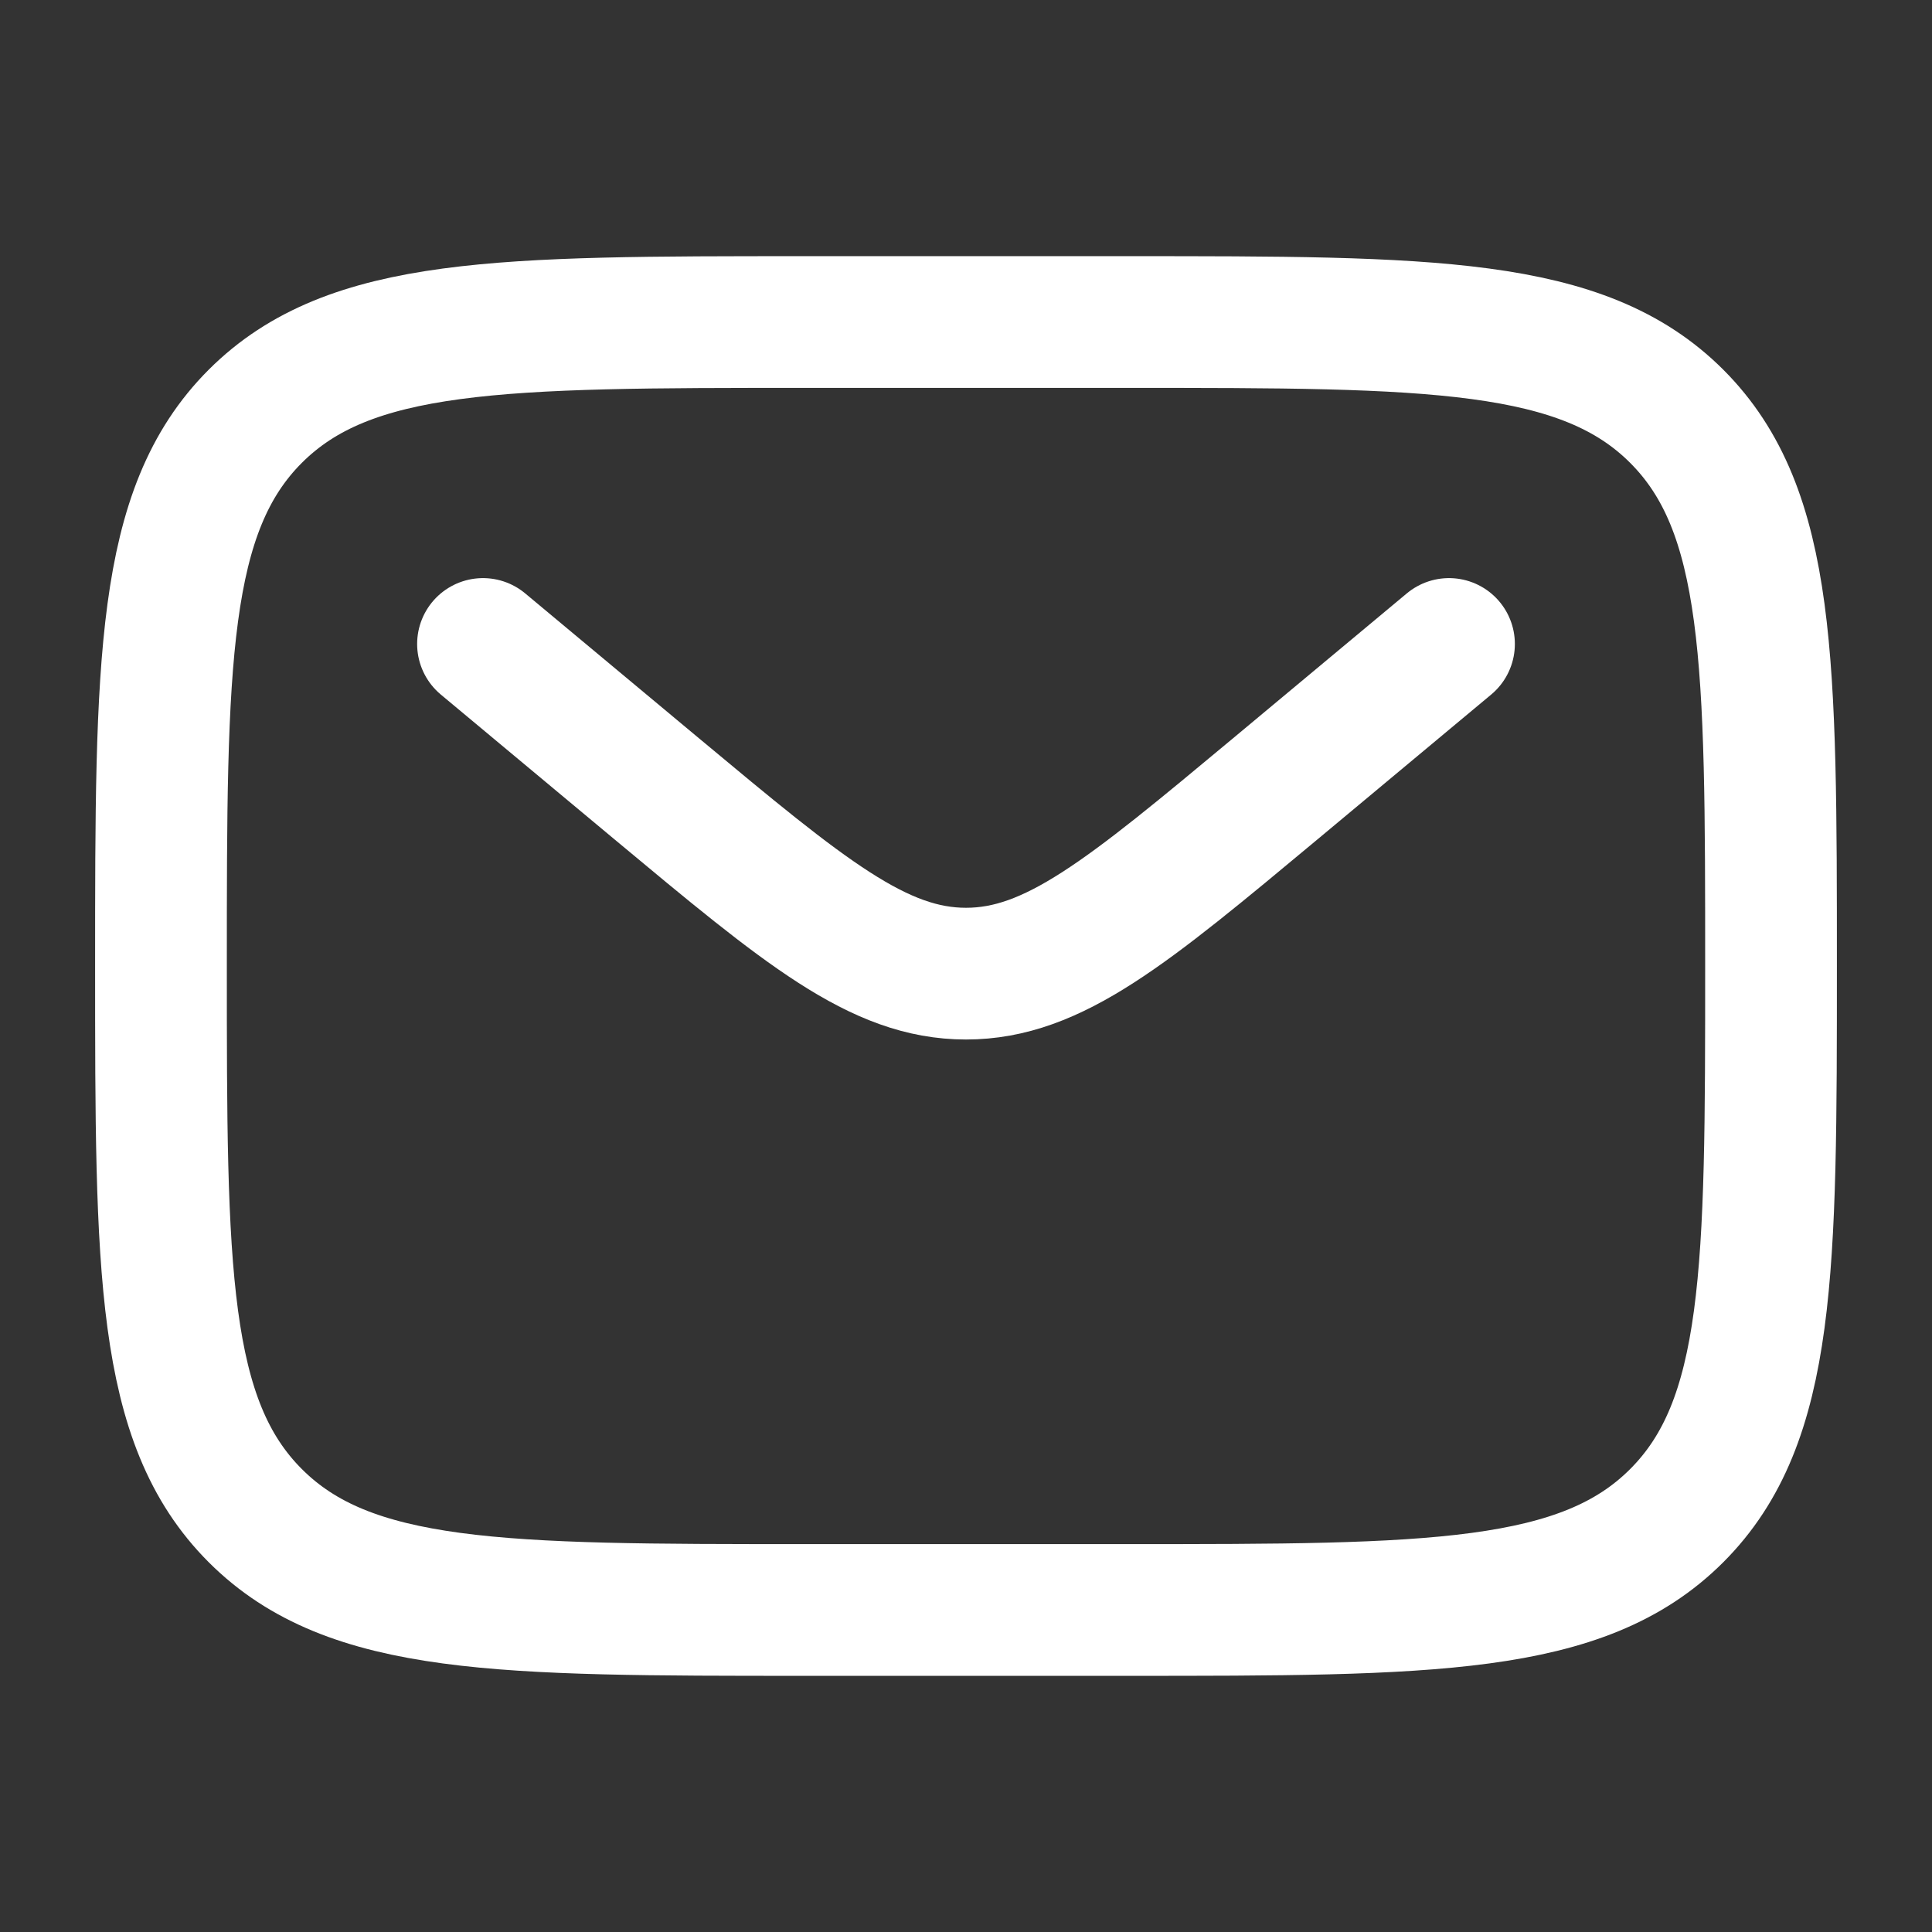
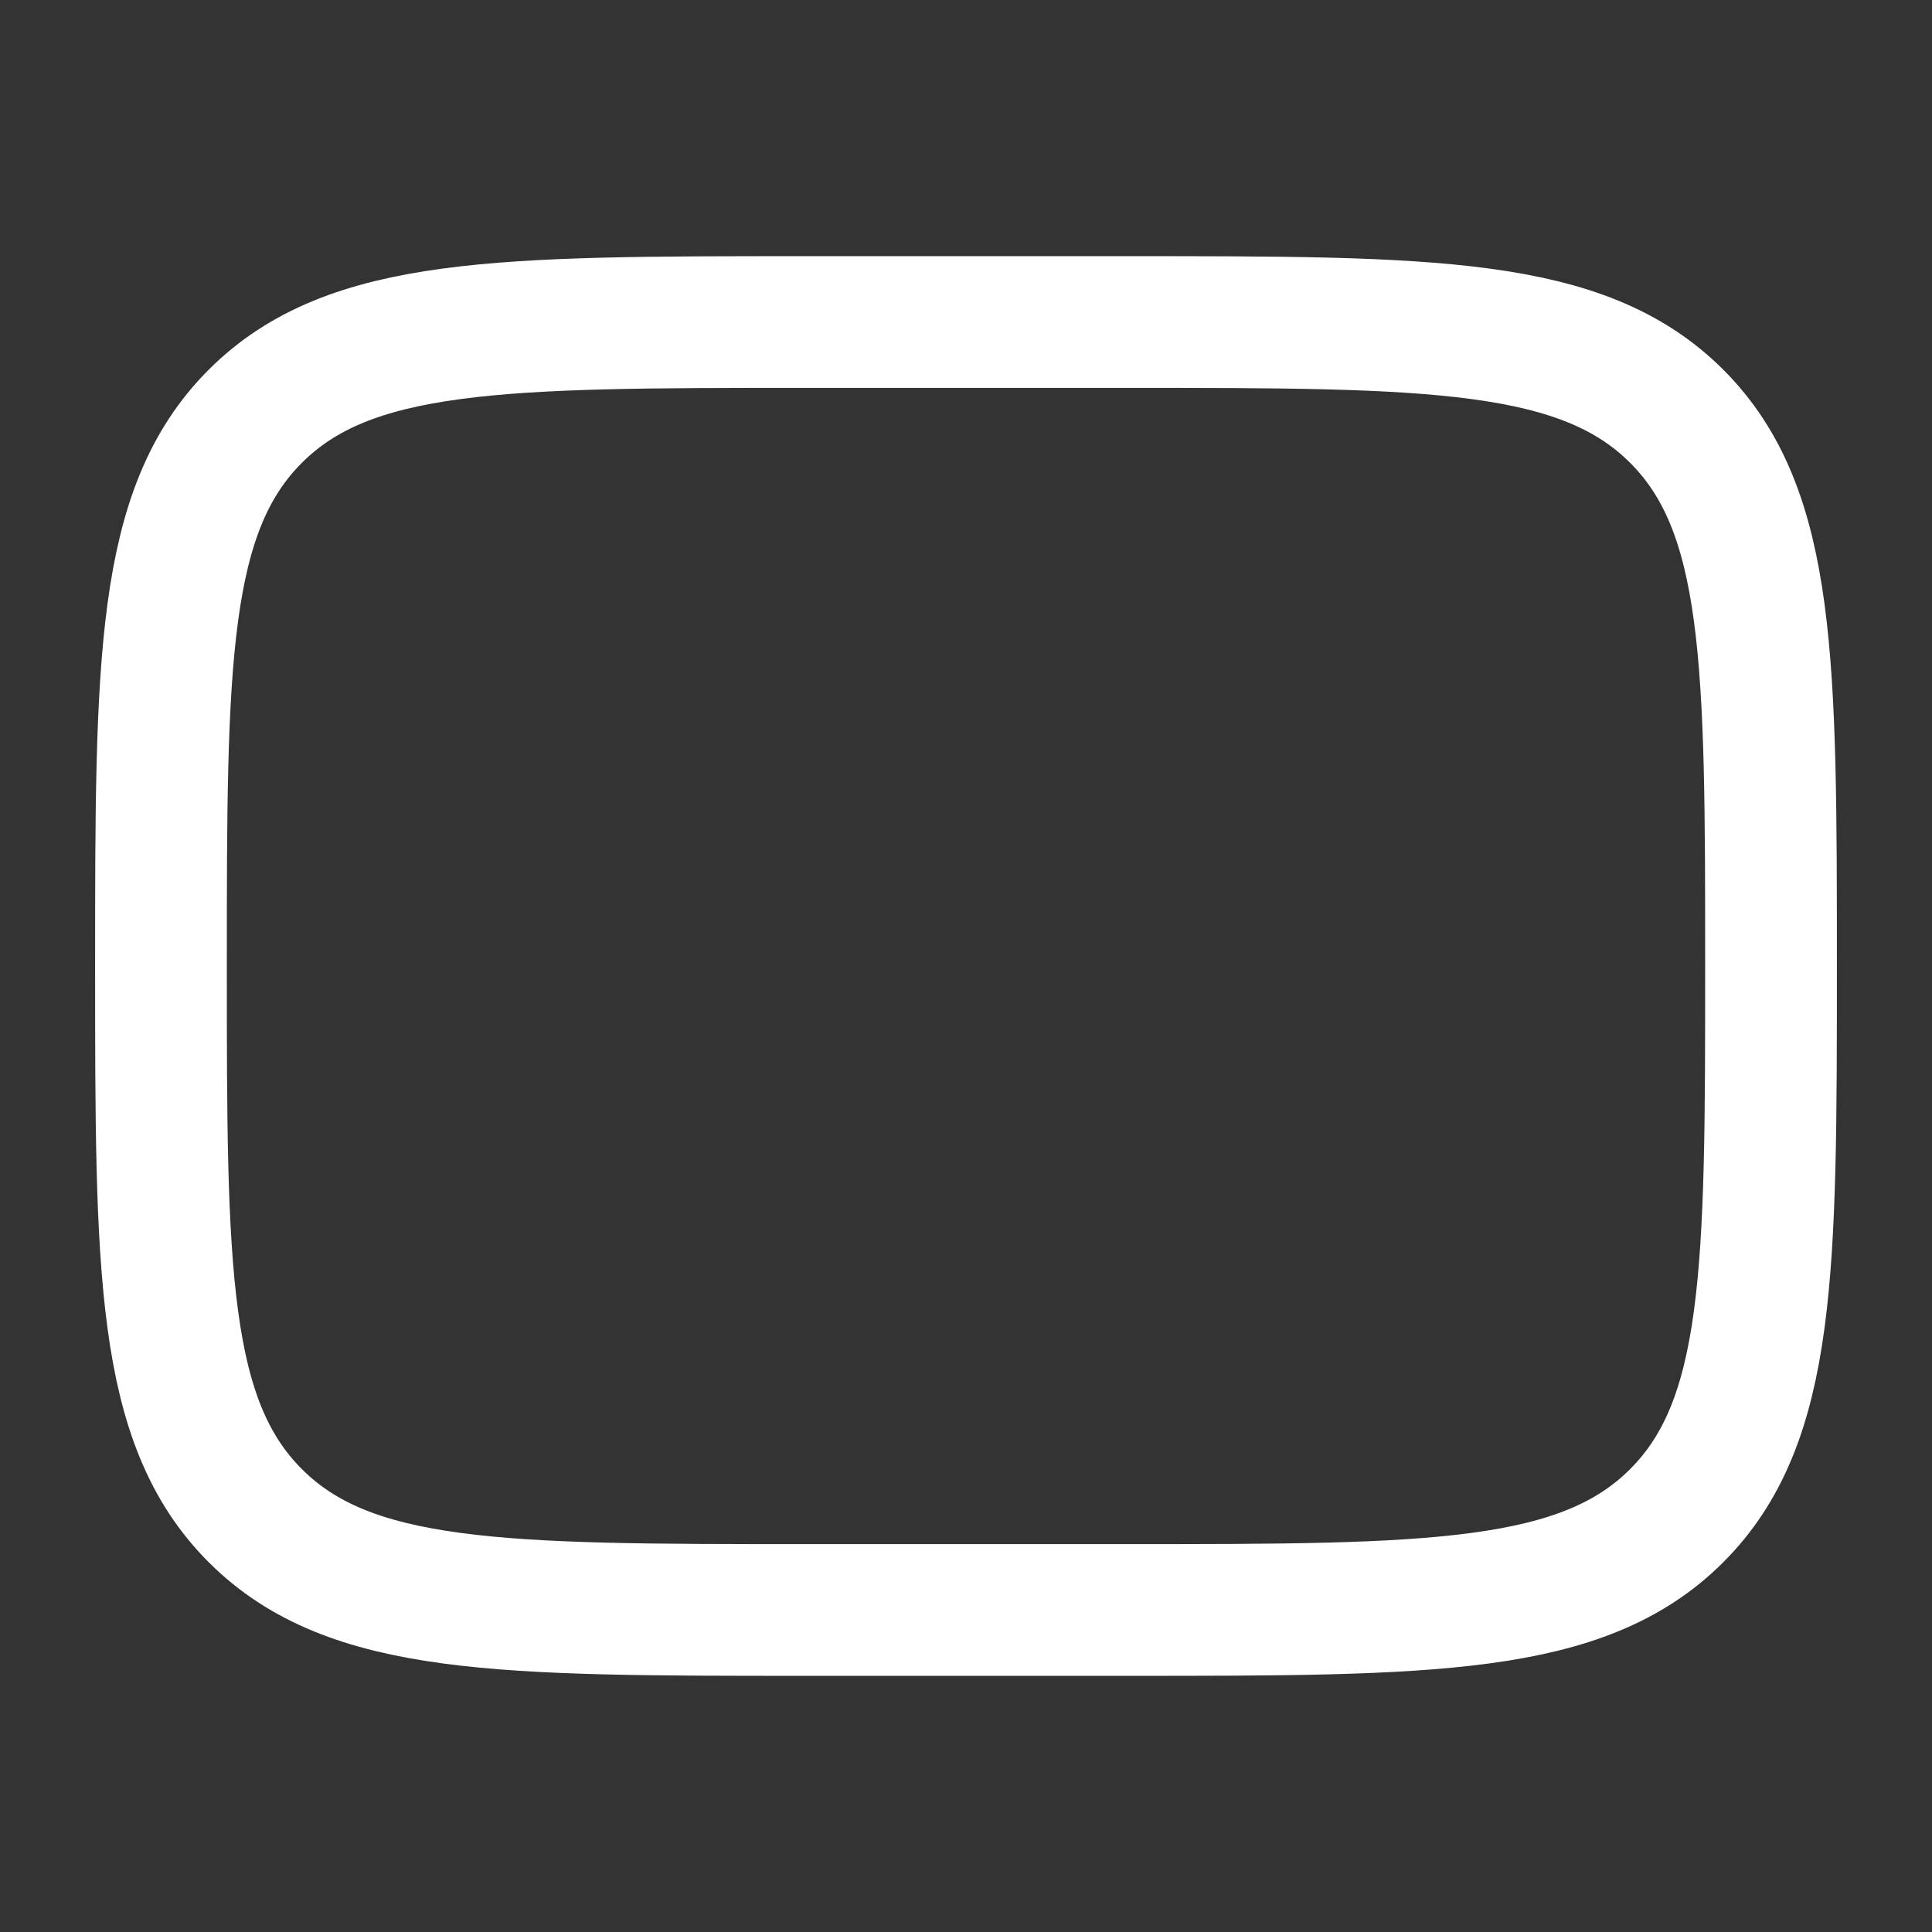
<svg xmlns="http://www.w3.org/2000/svg" width="22" height="22" viewBox="0 0 22 22" fill="none">
  <rect x="0" y="0" width="22" height="22" fill="#333333" stroke="none" />
  <path d="M1.833 11C1.833 7.543 1.833 5.814 2.907 4.74C3.981 3.667 5.71 3.667 9.167 3.667H12.834C16.291 3.667 18.019 3.667 19.093 4.74C20.167 5.814 20.167 7.543 20.167 11C20.167 14.457 20.167 16.185 19.093 17.259C18.019 18.333 16.291 18.333 12.834 18.333H9.167C5.71 18.333 3.981 18.333 2.907 17.259C1.833 16.185 1.833 14.457 1.833 11Z" stroke="white" stroke-width="1.5" />
-   <path d="M5.5 7.333L7.479 8.983C9.163 10.386 10.004 11.087 11 11.087C11.996 11.087 12.837 10.386 14.521 8.983L16.5 7.333" stroke="white" stroke-width="1.5" stroke-linecap="round" />
</svg>